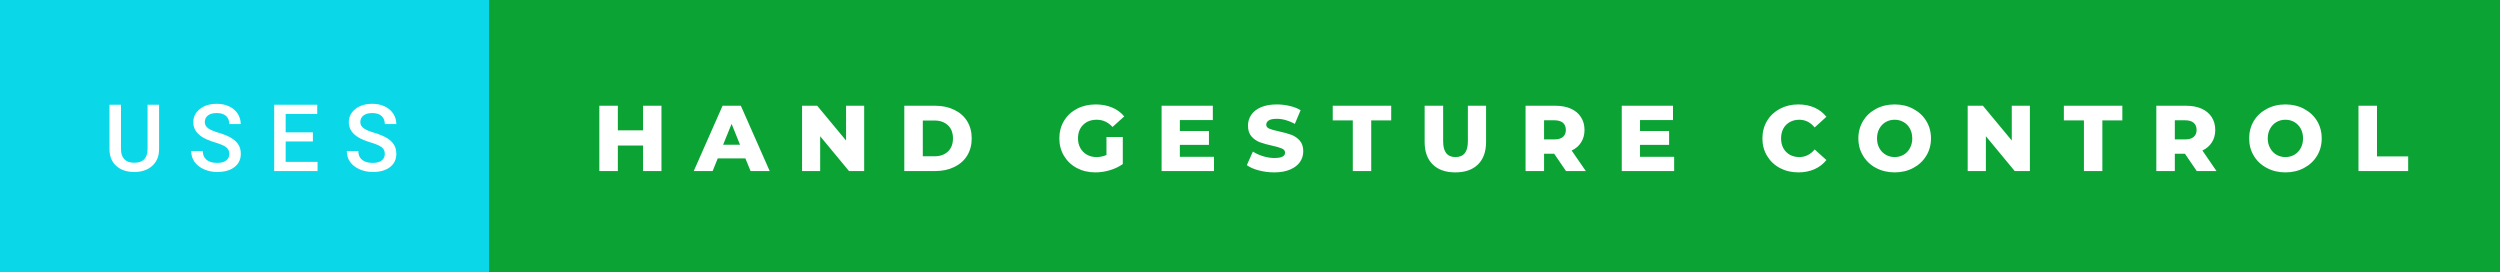
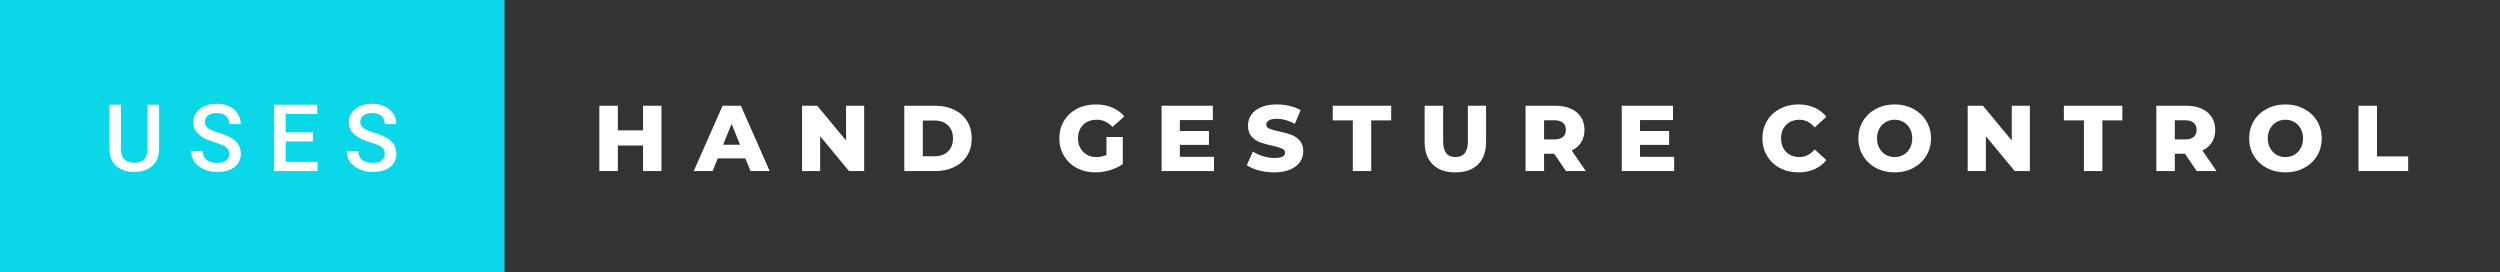
<svg xmlns="http://www.w3.org/2000/svg" width="321.52" height="35" viewBox="0 0 321.52 35">
  <rect x="0" y="0" width="321.52" height="35" fill="#333333" stroke="none" />
  <rect class="svg__rect" x="0" y="0" width="64.89" height="35" fill="#0AD8E9" />
-   <rect class="svg__rect" x="62.89" y="0" width="258.63" height="35" fill="#0AA334" />
  <path class="svg__text" d="M14.08 19.16L14.08 19.16L14.08 13.47L15.56 13.47L15.56 19.18Q15.56 20.03 15.99 20.48Q16.43 20.93 17.27 20.93L17.27 20.93Q18.98 20.93 18.98 19.13L18.98 19.13L18.98 13.47L20.46 13.47L20.46 19.17Q20.46 20.53 19.59 21.32Q18.72 22.12 17.27 22.12L17.27 22.12Q15.81 22.12 14.94 21.33Q14.08 20.55 14.08 19.16ZM24.59 19.42L24.59 19.42L26.08 19.42Q26.08 20.15 26.56 20.55Q27.04 20.95 27.93 20.95L27.93 20.95Q28.71 20.95 29.10 20.63Q29.49 20.32 29.49 19.80L29.49 19.80Q29.49 19.24 29.09 18.94Q28.70 18.63 27.66 18.32Q26.63 18.01 26.02 17.63L26.02 17.63Q24.86 16.90 24.86 15.72L24.86 15.72Q24.86 14.69 25.70 14.02Q26.54 13.35 27.88 13.35L27.88 13.35Q28.77 13.35 29.47 13.68Q30.17 14.01 30.56 14.61Q30.96 15.22 30.96 15.96L30.96 15.96L29.49 15.96Q29.49 15.29 29.07 14.91Q28.65 14.54 27.87 14.54L27.87 14.54Q27.14 14.54 26.74 14.85Q26.34 15.16 26.34 15.71L26.34 15.71Q26.34 16.18 26.77 16.50Q27.21 16.81 28.20 17.10Q29.20 17.40 29.80 17.78Q30.41 18.16 30.69 18.65Q30.97 19.13 30.97 19.79L30.97 19.79Q30.97 20.86 30.15 21.49Q29.33 22.12 27.93 22.12L27.93 22.12Q27.01 22.12 26.23 21.77Q25.46 21.43 25.02 20.83Q24.59 20.22 24.59 19.42ZM40.84 22L35.26 22L35.26 13.47L40.80 13.47L40.80 14.66L36.74 14.66L36.74 17.02L40.24 17.02L40.24 18.19L36.74 18.19L36.74 20.82L40.84 20.82L40.84 22ZM44.60 19.42L44.60 19.42L46.08 19.42Q46.08 20.15 46.56 20.55Q47.04 20.95 47.94 20.95L47.94 20.95Q48.71 20.95 49.10 20.63Q49.49 20.32 49.49 19.80L49.49 19.80Q49.49 19.24 49.10 18.94Q48.70 18.63 47.67 18.32Q46.64 18.01 46.03 17.63L46.03 17.63Q44.86 16.90 44.86 15.72L44.86 15.72Q44.86 14.69 45.70 14.02Q46.54 13.35 47.89 13.35L47.89 13.35Q48.78 13.35 49.47 13.68Q50.17 14.01 50.57 14.61Q50.97 15.22 50.97 15.96L50.97 15.96L49.49 15.96Q49.49 15.29 49.07 14.91Q48.65 14.54 47.87 14.54L47.87 14.54Q47.15 14.54 46.75 14.85Q46.34 15.16 46.34 15.71L46.34 15.71Q46.34 16.18 46.78 16.50Q47.21 16.81 48.21 17.10Q49.20 17.40 49.81 17.78Q50.41 18.16 50.69 18.65Q50.97 19.13 50.97 19.79L50.97 19.79Q50.97 20.86 50.16 21.49Q49.34 22.12 47.94 22.12L47.94 22.12Q47.01 22.12 46.24 21.77Q45.46 21.43 45.03 20.83Q44.60 20.22 44.60 19.42Z" fill="#FFFFFF" />
  <path class="svg__text" d="M79.46 22L77.08 22L77.08 13.60L79.46 13.60L79.46 16.76L82.70 16.76L82.70 13.60L85.07 13.60L85.07 22L82.70 22L82.70 18.72L79.46 18.72L79.46 22ZM91.65 22L89.22 22L92.93 13.60L95.28 13.60L98.99 22L96.53 22L95.86 20.37L92.31 20.37L91.65 22ZM94.09 15.93L93.00 18.61L95.17 18.61L94.09 15.93ZM105.48 22L103.15 22L103.15 13.60L105.10 13.60L108.81 18.07L108.81 13.60L111.14 13.60L111.14 22L109.19 22L105.48 17.52L105.48 22ZM120.27 22L116.30 22L116.30 13.60L120.27 13.60Q121.66 13.60 122.72 14.12Q123.79 14.63 124.38 15.58Q124.97 16.53 124.97 17.80L124.97 17.80Q124.97 19.07 124.38 20.02Q123.79 20.97 122.72 21.48Q121.66 22 120.27 22L120.27 22ZM118.68 15.50L118.68 20.10L120.18 20.10Q121.26 20.10 121.91 19.49Q122.56 18.88 122.56 17.80L122.56 17.80Q122.56 16.72 121.91 16.11Q121.26 15.50 120.18 15.50L120.18 15.50L118.68 15.50ZM136.24 17.80L136.24 17.80Q136.24 16.54 136.84 15.54Q137.44 14.55 138.50 13.99Q139.57 13.43 140.92 13.43L140.92 13.43Q142.09 13.43 143.03 13.83Q143.97 14.22 144.59 14.97L144.59 14.97L143.08 16.33Q142.23 15.40 141.06 15.40L141.06 15.40Q141.04 15.40 141.04 15.40L141.04 15.40Q139.96 15.40 139.30 16.06Q138.64 16.71 138.64 17.80L138.64 17.80Q138.64 18.50 138.94 19.04Q139.24 19.59 139.78 19.89Q140.32 20.20 141.02 20.20L141.02 20.20Q141.70 20.20 142.30 19.93L142.30 19.93L142.30 17.62L144.40 17.62L144.40 21.10Q143.68 21.61 142.74 21.89Q141.81 22.17 140.87 22.17L140.87 22.17Q139.55 22.17 138.49 21.61Q137.44 21.05 136.84 20.05Q136.24 19.06 136.24 17.80ZM156.13 22L149.39 22L149.39 13.60L155.98 13.60L155.98 15.44L151.74 15.44L151.74 16.85L155.48 16.85L155.48 18.63L151.74 18.63L151.74 20.17L156.13 20.17L156.13 22ZM160.35 21.24L160.35 21.24L161.13 19.49Q161.69 19.86 162.44 20.09Q163.18 20.32 163.90 20.32L163.90 20.32Q165.27 20.32 165.27 19.64L165.27 19.64Q165.27 19.28 164.88 19.11Q164.49 18.93 163.63 18.74L163.63 18.74Q162.68 18.53 162.04 18.30Q161.41 18.06 160.95 17.55Q160.50 17.03 160.50 16.16L160.50 16.16Q160.50 15.39 160.92 14.77Q161.34 14.15 162.17 13.79Q163.01 13.43 164.21 13.43L164.21 13.43Q165.04 13.43 165.84 13.62Q166.65 13.80 167.27 14.17L167.27 14.17L166.53 15.93Q165.33 15.28 164.20 15.28L164.20 15.28Q163.49 15.28 163.17 15.49Q162.85 15.70 162.85 16.04L162.85 16.04Q162.85 16.37 163.23 16.54Q163.61 16.71 164.46 16.89L164.46 16.89Q165.43 17.10 166.06 17.33Q166.69 17.56 167.15 18.07Q167.61 18.58 167.61 19.46L167.61 19.46Q167.61 20.21 167.19 20.83Q166.77 21.44 165.93 21.80Q165.09 22.17 163.89 22.17L163.89 22.17Q162.87 22.17 161.91 21.92Q160.95 21.67 160.35 21.24ZM173.98 15.48L171.40 15.48L171.40 13.60L178.92 13.60L178.92 15.48L176.35 15.48L176.35 22L173.98 22L173.98 15.48ZM183.22 18.26L183.22 18.26L183.22 13.60L185.60 13.60L185.60 18.19Q185.60 20.20 187.19 20.20L187.19 20.20Q188.78 20.20 188.78 18.19L188.78 18.19L188.78 13.60L191.12 13.60L191.12 18.26Q191.12 20.13 190.08 21.15Q189.04 22.17 187.17 22.17L187.17 22.17Q185.29 22.17 184.26 21.15Q183.22 20.13 183.22 18.26ZM198.58 22L196.20 22L196.20 13.60L200.05 13.60Q201.19 13.60 202.03 13.98Q202.87 14.35 203.32 15.06Q203.78 15.76 203.78 16.71L203.78 16.71Q203.78 17.62 203.35 18.30Q202.93 18.98 202.13 19.36L202.13 19.36L203.95 22L201.40 22L199.88 19.77L198.58 19.77L198.58 22ZM198.58 15.47L198.58 17.93L199.90 17.93Q200.63 17.93 201.01 17.61Q201.38 17.29 201.38 16.71L201.38 16.71Q201.38 16.12 201.01 15.79Q200.63 15.47 199.90 15.47L199.90 15.47L198.58 15.47ZM215.31 22L208.57 22L208.57 13.60L215.16 13.60L215.16 15.44L210.92 15.44L210.92 16.85L214.66 16.85L214.66 18.63L210.92 18.63L210.92 20.17L215.31 20.17L215.31 22ZM226.66 17.80L226.66 17.80Q226.66 16.54 227.26 15.54Q227.86 14.55 228.91 13.99Q229.96 13.43 231.28 13.43L231.28 13.43Q232.43 13.43 233.36 13.84Q234.28 14.25 234.89 15.02L234.89 15.02L233.38 16.39Q232.57 15.40 231.40 15.40L231.40 15.40Q230.72 15.40 230.18 15.70Q229.65 16 229.35 16.54Q229.06 17.09 229.06 17.80L229.06 17.80Q229.06 18.51 229.35 19.05Q229.65 19.60 230.18 19.90Q230.72 20.20 231.40 20.20L231.40 20.20Q232.57 20.20 233.38 19.22L233.38 19.22L234.89 20.58Q234.28 21.35 233.36 21.76Q232.43 22.17 231.28 22.17L231.28 22.17Q229.96 22.17 228.91 21.61Q227.86 21.05 227.26 20.05Q226.66 19.06 226.66 17.80ZM239.00 17.80L239.00 17.80Q239.00 16.55 239.61 15.55Q240.21 14.56 241.27 14.00Q242.34 13.43 243.67 13.43L243.67 13.43Q245.00 13.43 246.06 14.00Q247.12 14.56 247.73 15.55Q248.34 16.55 248.34 17.80L248.34 17.80Q248.34 19.05 247.73 20.04Q247.12 21.04 246.06 21.60Q245.00 22.17 243.67 22.17L243.67 22.17Q242.34 22.17 241.27 21.60Q240.21 21.04 239.61 20.04Q239.00 19.05 239.00 17.80ZM241.40 17.80L241.40 17.80Q241.40 18.51 241.70 19.05Q242.00 19.60 242.52 19.90Q243.03 20.20 243.67 20.20L243.67 20.20Q244.30 20.20 244.82 19.90Q245.34 19.60 245.63 19.05Q245.93 18.51 245.93 17.80L245.93 17.80Q245.93 17.09 245.63 16.54Q245.34 16 244.82 15.70Q244.30 15.40 243.67 15.40L243.67 15.40Q243.03 15.40 242.51 15.70Q242.00 16 241.70 16.54Q241.40 17.09 241.40 17.80ZM255.40 22L253.06 22L253.06 13.60L255.02 13.60L258.73 18.07L258.73 13.60L261.06 13.60L261.06 22L259.11 22L255.40 17.52L255.40 22ZM268.01 15.48L265.43 15.48L265.43 13.60L272.95 13.60L272.95 15.48L270.38 15.48L270.38 22L268.01 22L268.01 15.48ZM279.70 22L277.32 22L277.32 13.60L281.17 13.60Q282.31 13.60 283.15 13.98Q283.98 14.35 284.44 15.06Q284.90 15.76 284.90 16.71L284.90 16.71Q284.90 17.62 284.47 18.30Q284.04 18.98 283.25 19.36L283.25 19.36L285.06 22L282.52 22L281.00 19.77L279.70 19.77L279.70 22ZM279.70 15.47L279.70 17.93L281.02 17.93Q281.75 17.93 282.12 17.61Q282.50 17.29 282.50 16.71L282.50 16.71Q282.50 16.12 282.12 15.79Q281.75 15.47 281.02 15.47L281.02 15.47L279.70 15.47ZM289.26 17.80L289.26 17.80Q289.26 16.55 289.86 15.55Q290.46 14.56 291.53 14.00Q292.59 13.43 293.92 13.43L293.92 13.43Q295.25 13.43 296.32 14.00Q297.38 14.56 297.99 15.55Q298.59 16.55 298.59 17.80L298.59 17.80Q298.59 19.05 297.99 20.04Q297.38 21.04 296.32 21.60Q295.26 22.17 293.92 22.17L293.92 22.17Q292.59 22.17 291.53 21.60Q290.46 21.04 289.86 20.04Q289.26 19.05 289.26 17.80ZM291.65 17.80L291.65 17.80Q291.65 18.51 291.96 19.05Q292.26 19.60 292.77 19.90Q293.29 20.20 293.92 20.20L293.92 20.20Q294.56 20.20 295.08 19.90Q295.59 19.60 295.89 19.05Q296.19 18.51 296.19 17.80L296.19 17.80Q296.19 17.09 295.89 16.54Q295.59 16 295.08 15.70Q294.56 15.40 293.92 15.40L293.92 15.40Q293.28 15.40 292.77 15.70Q292.26 16 291.96 16.54Q291.65 17.09 291.65 17.80ZM309.71 22L303.32 22L303.32 13.60L305.70 13.60L305.70 20.11L309.71 20.11L309.71 22Z" fill="#FFFFFF" x="75.89" />
</svg>